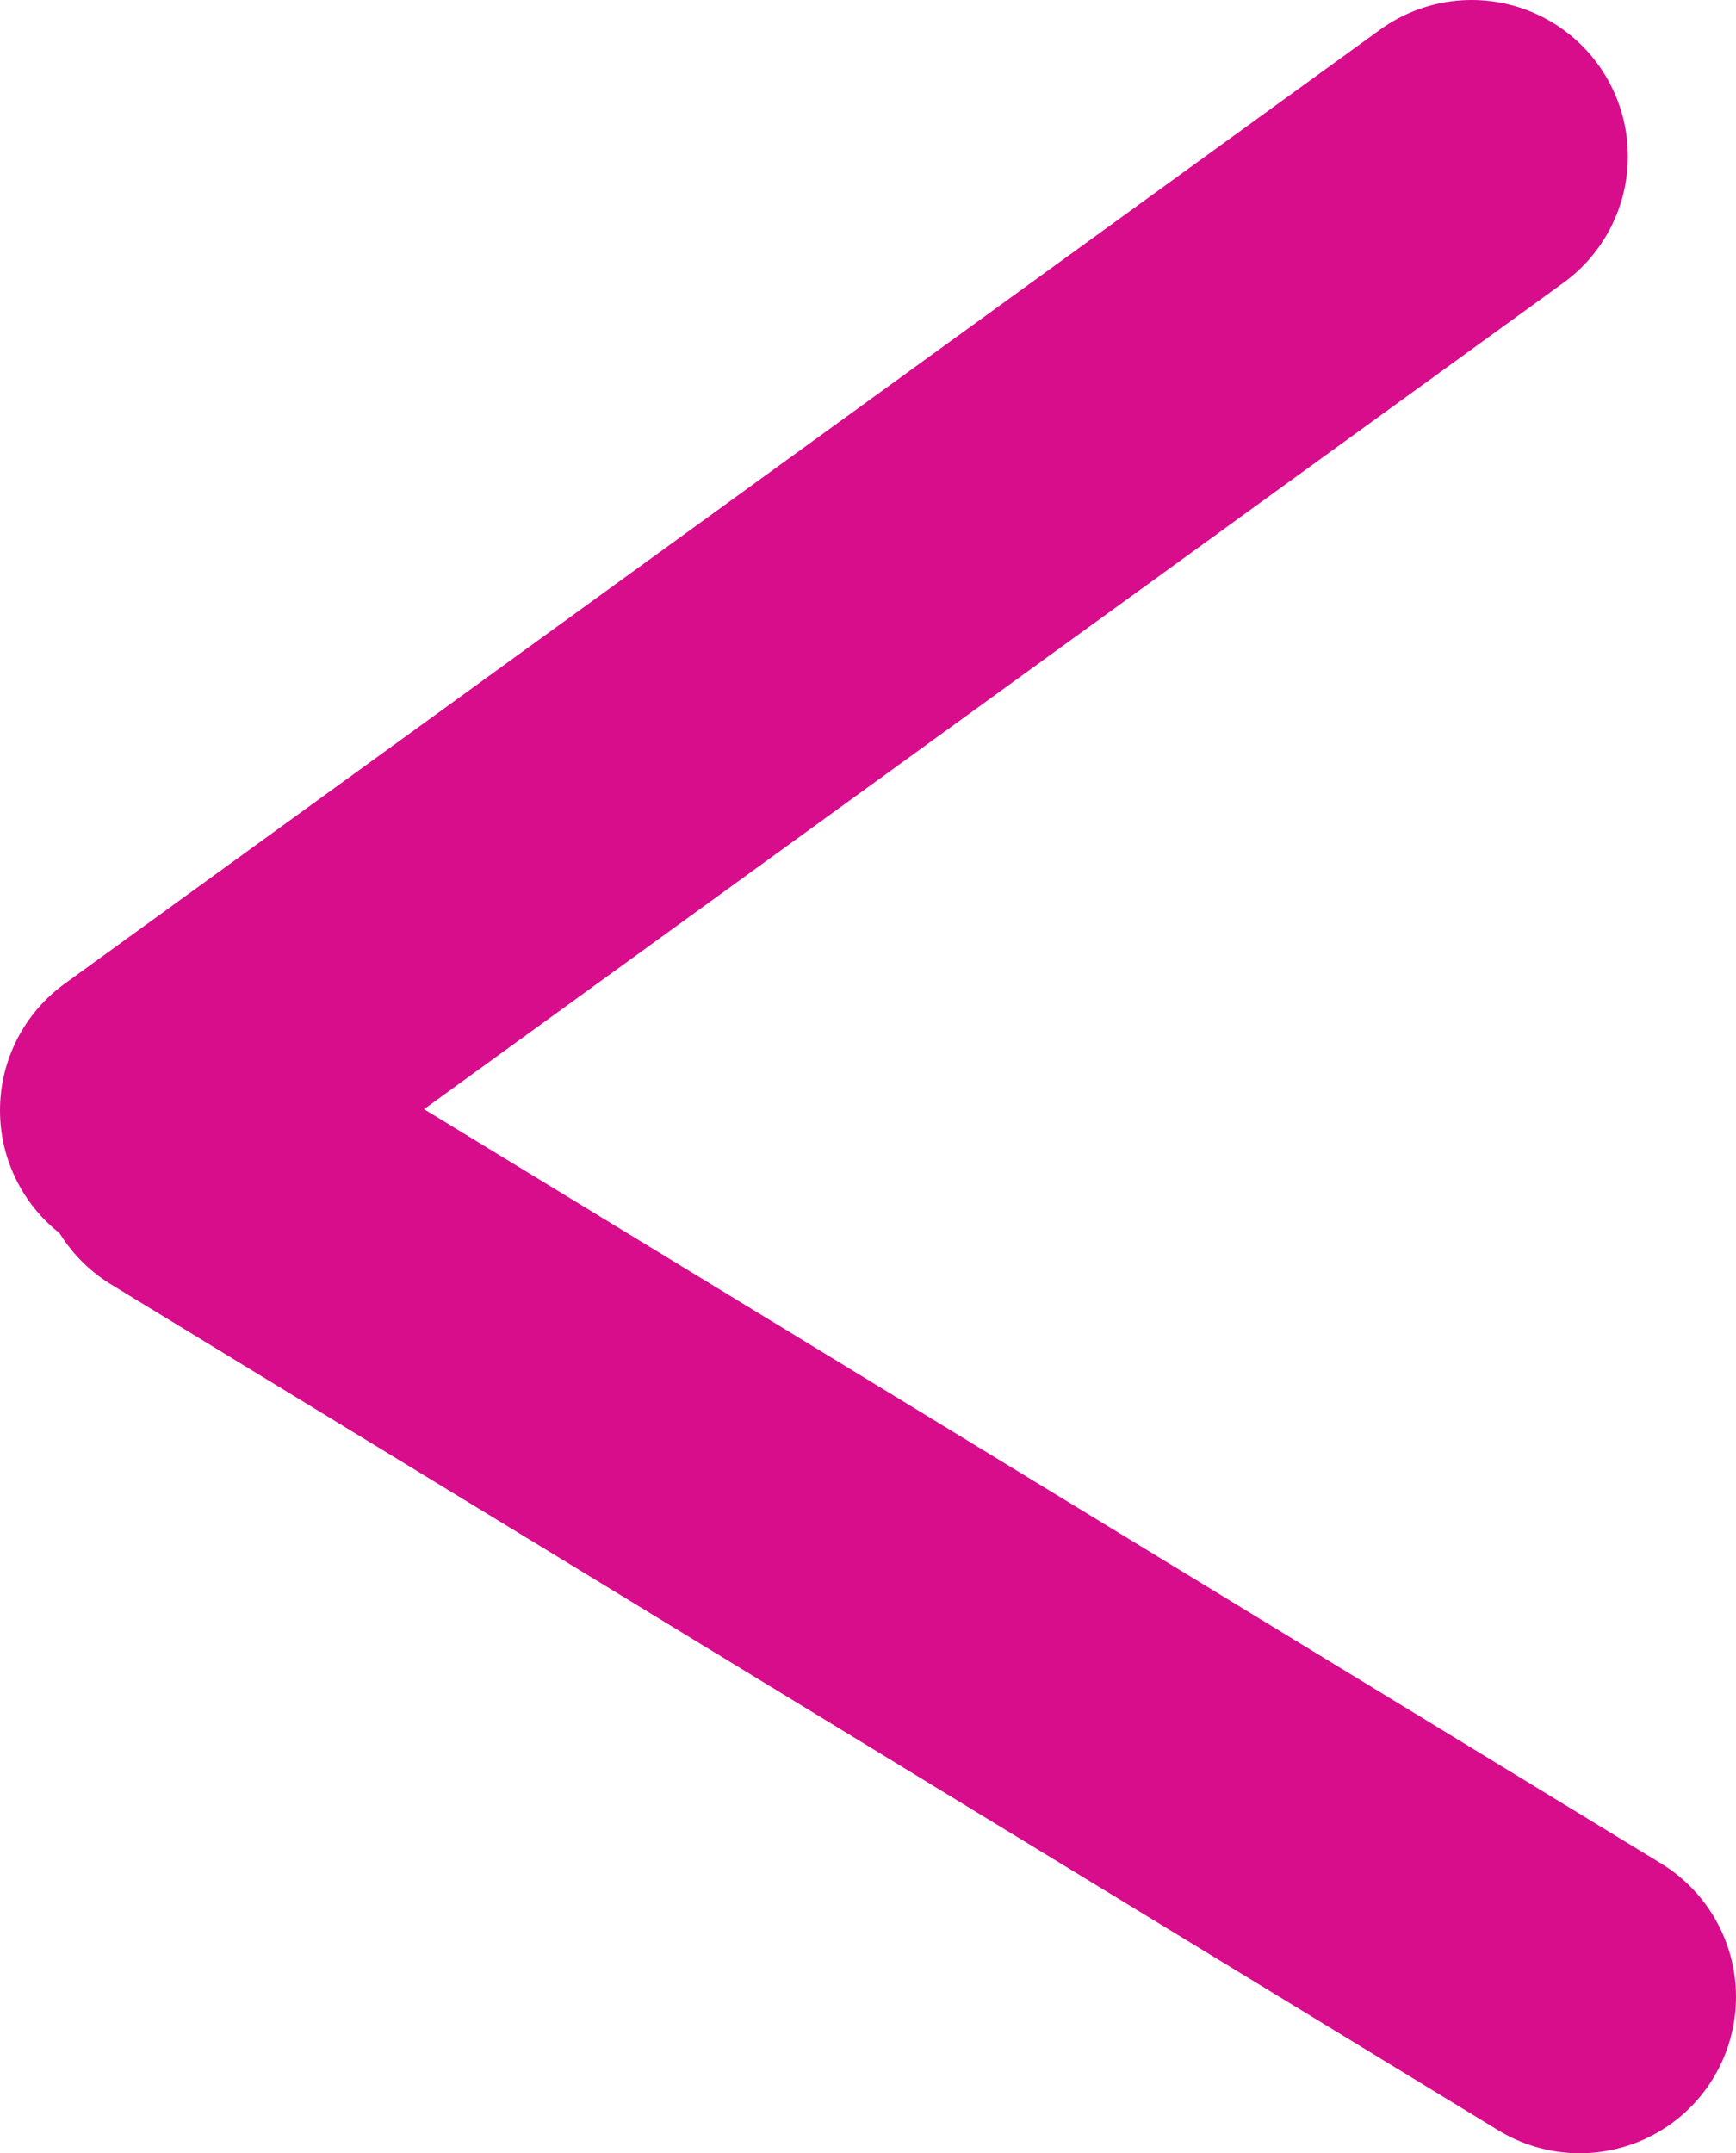
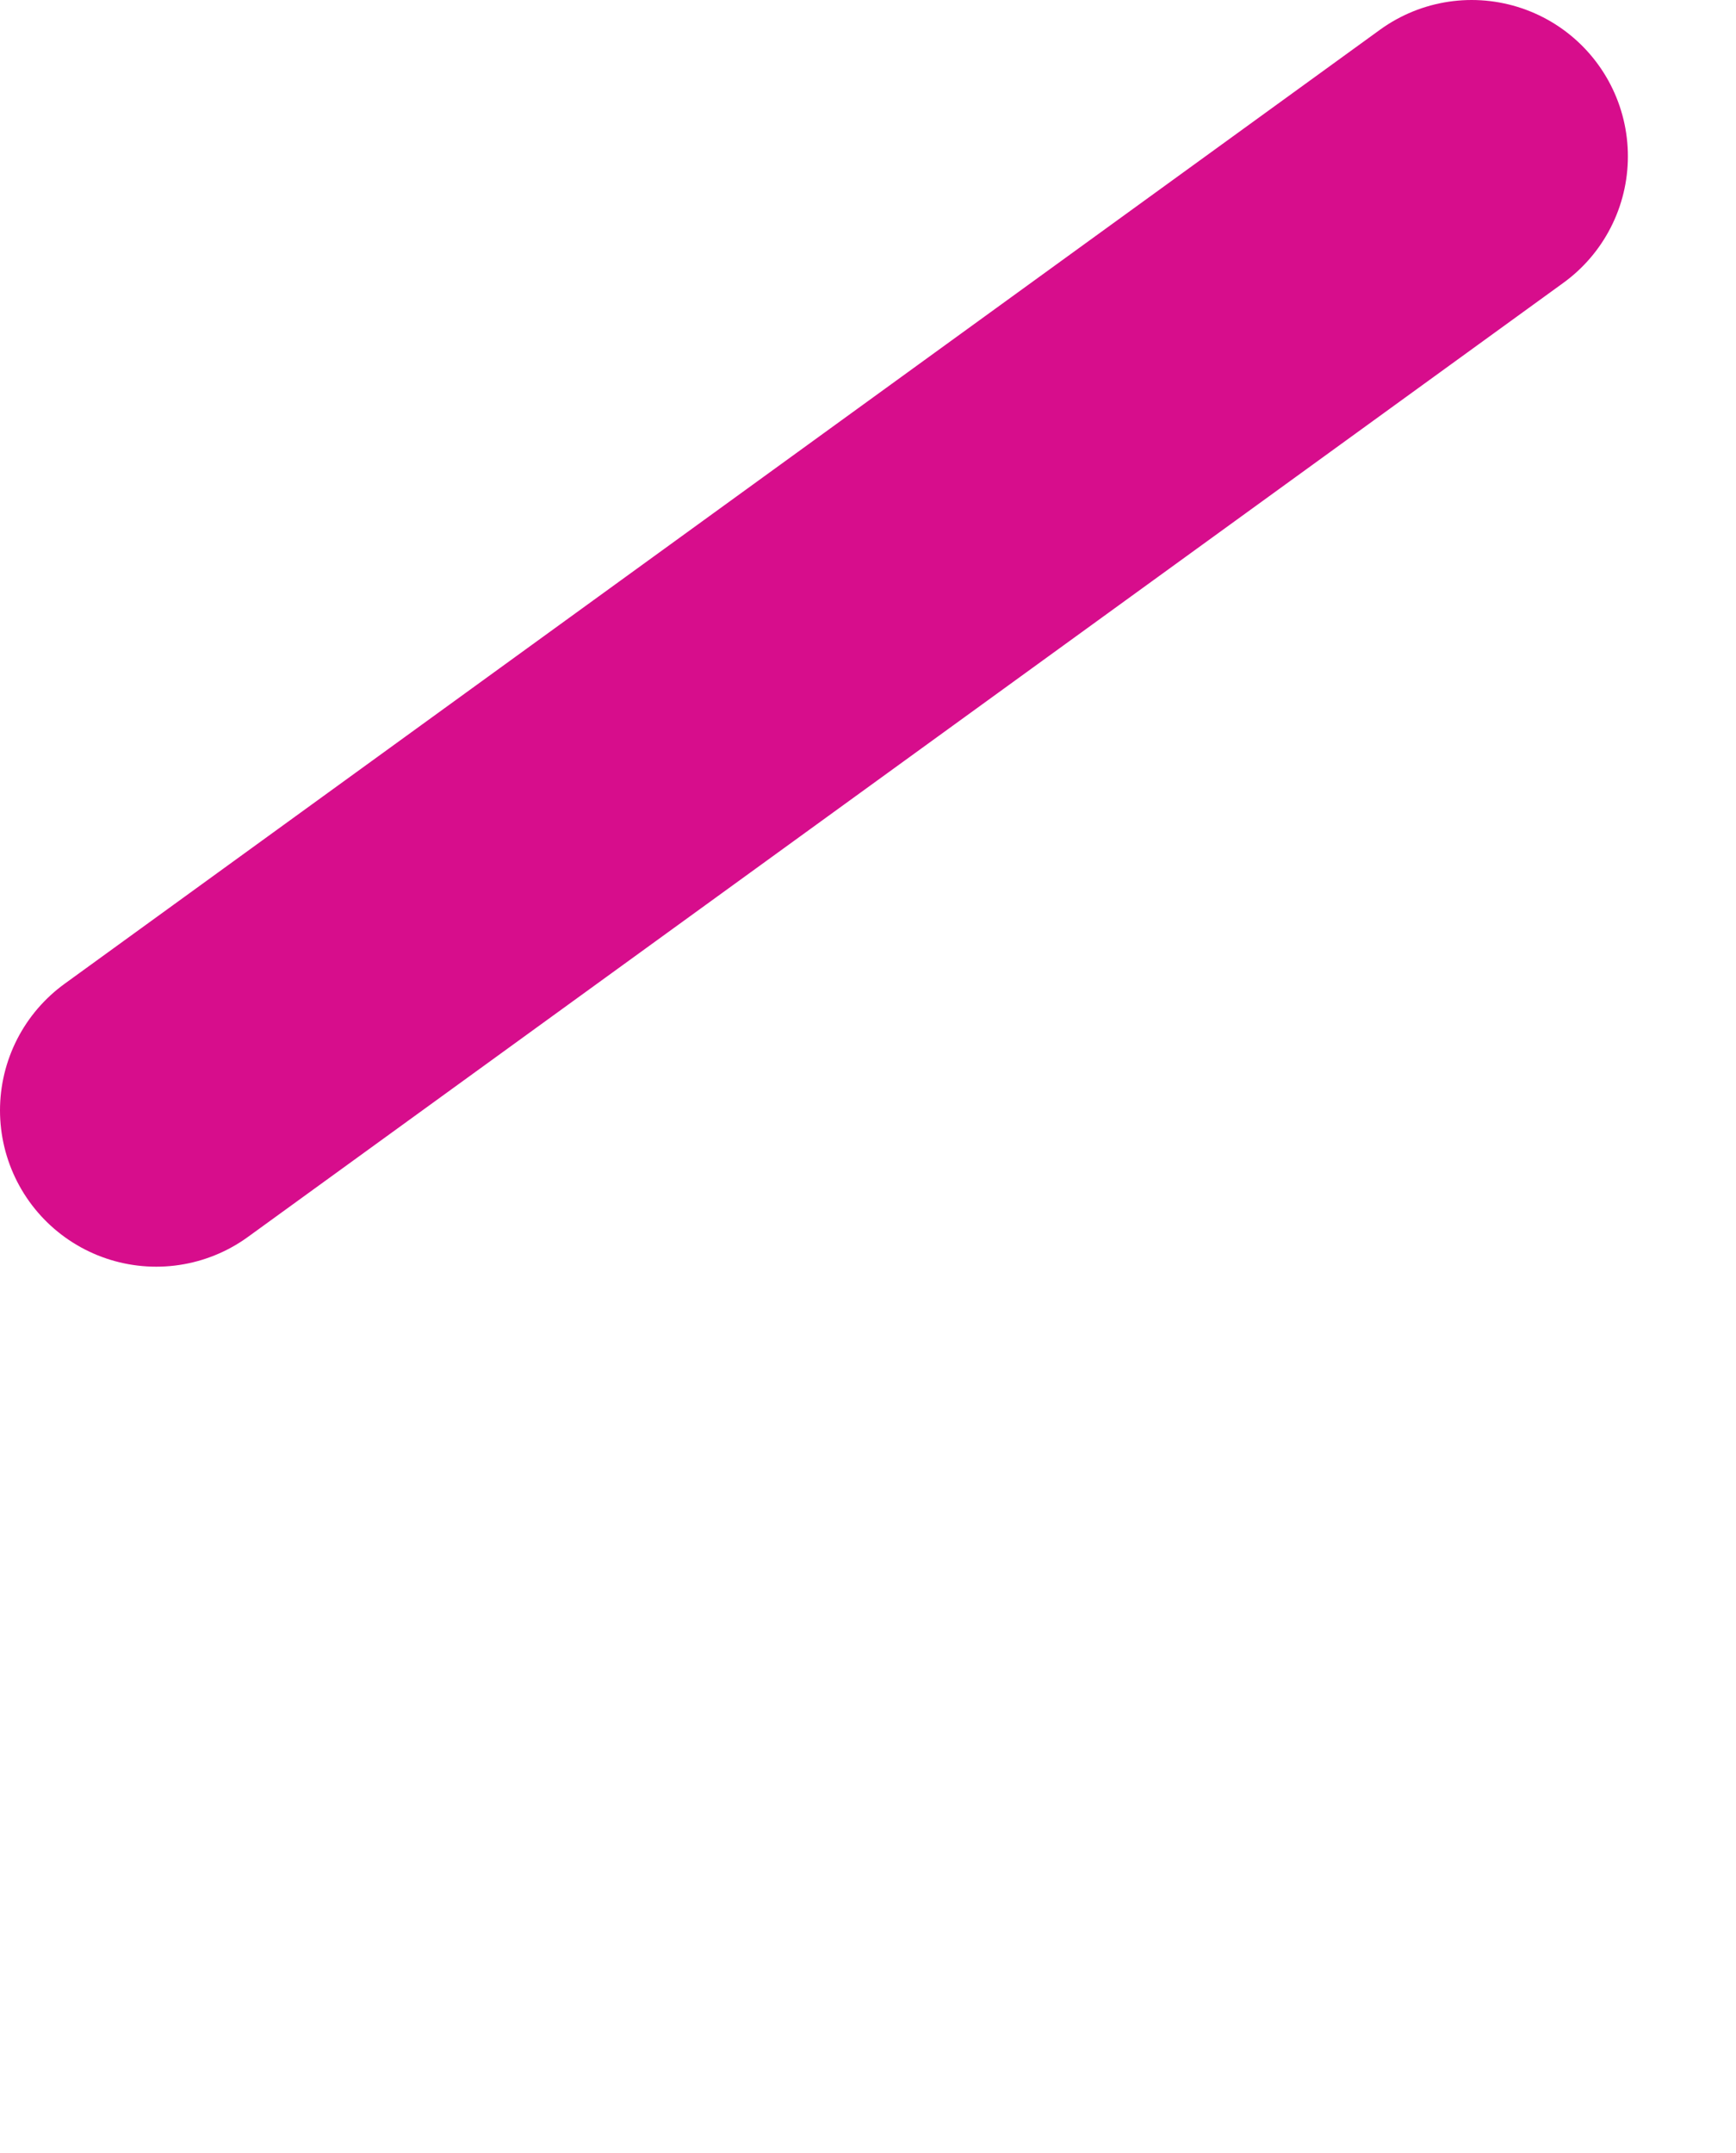
<svg xmlns="http://www.w3.org/2000/svg" id="Laag_2" data-name="Laag 2" viewBox="0 0 27.78 34.44">
  <defs>
    <style>
      .cls-1 {
        fill: none;
        stroke: #d70d8c;
        stroke-linecap: round;
        stroke-miterlimit: 10;
        stroke-width: 5px;
      }
    </style>
  </defs>
  <g id="Laag_1-2" data-name="Laag 1">
    <g>
-       <line class="cls-1" x1="25.28" y1="31.94" x2="3.08" y2="18.41" />
      <line class="cls-1" x1="2.5" y1="17.76" x2="23.55" y2="2.5" />
    </g>
  </g>
</svg>